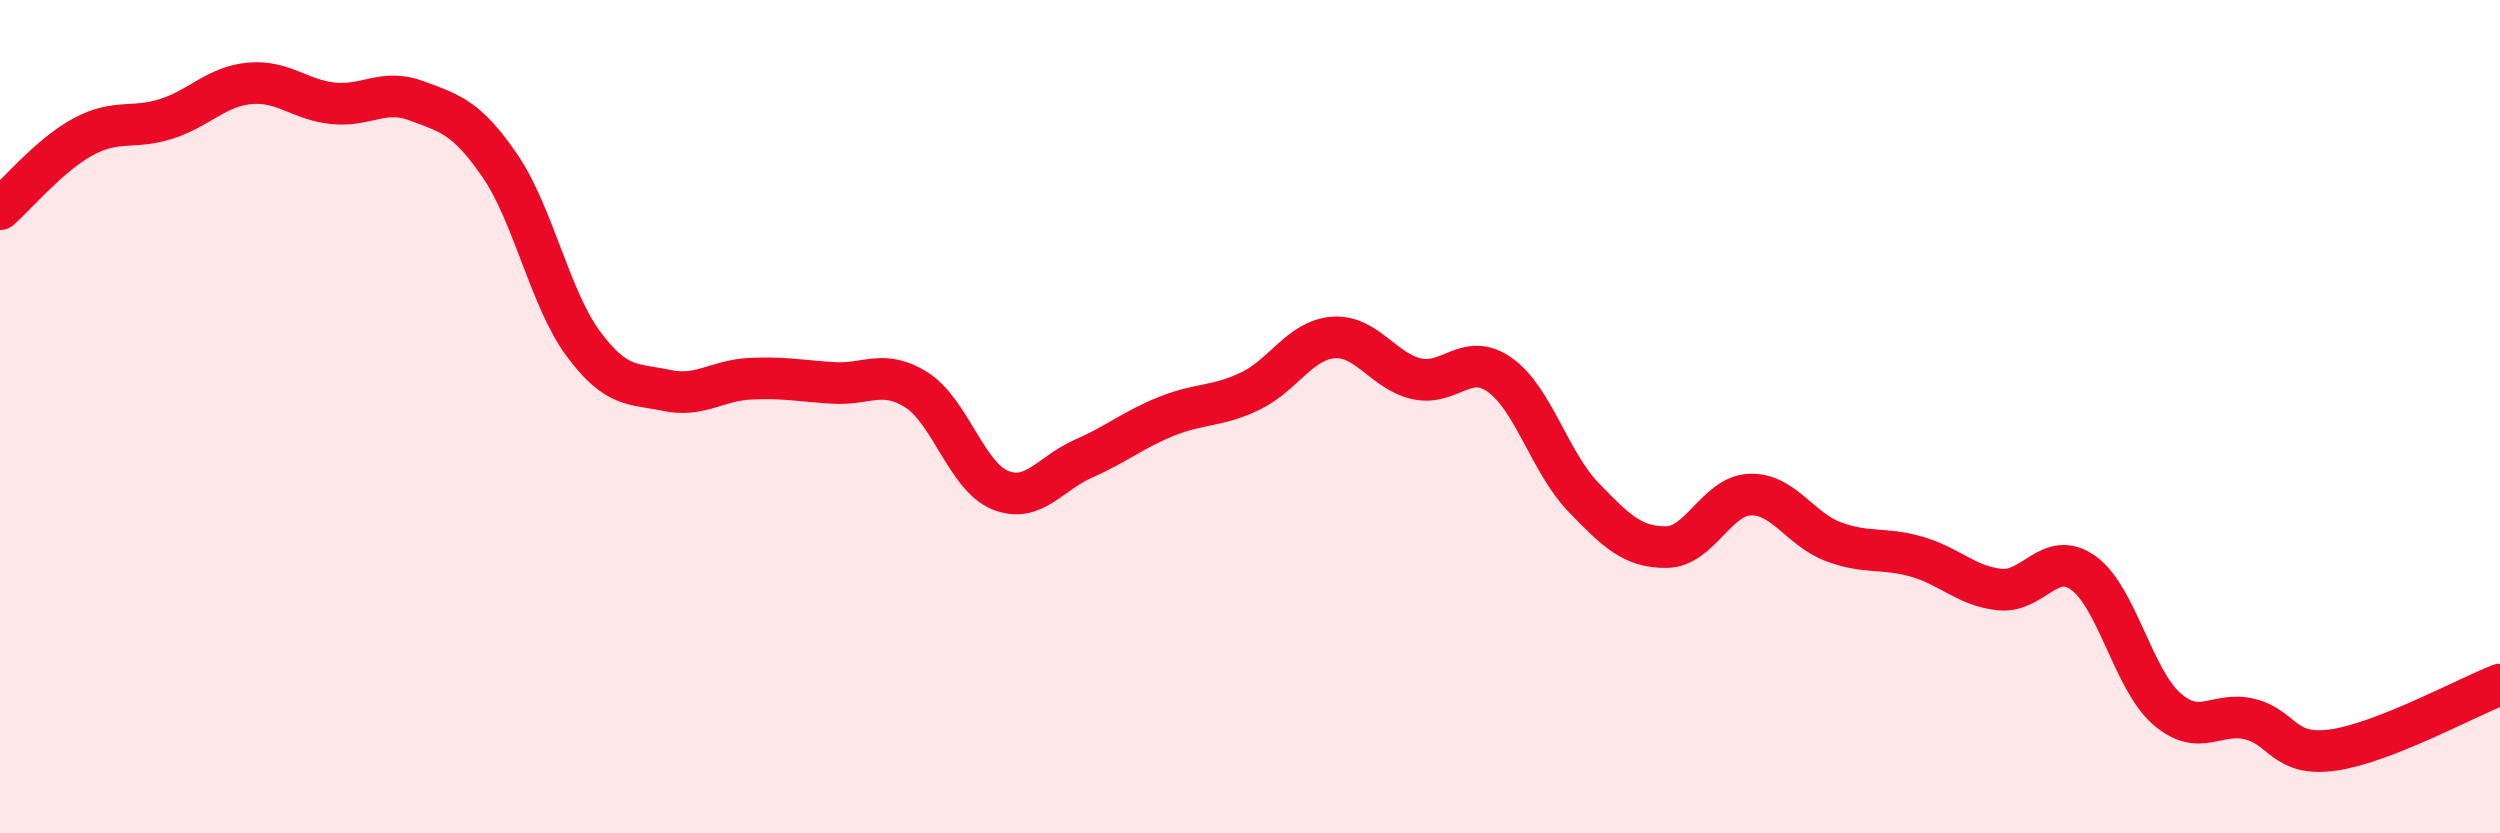
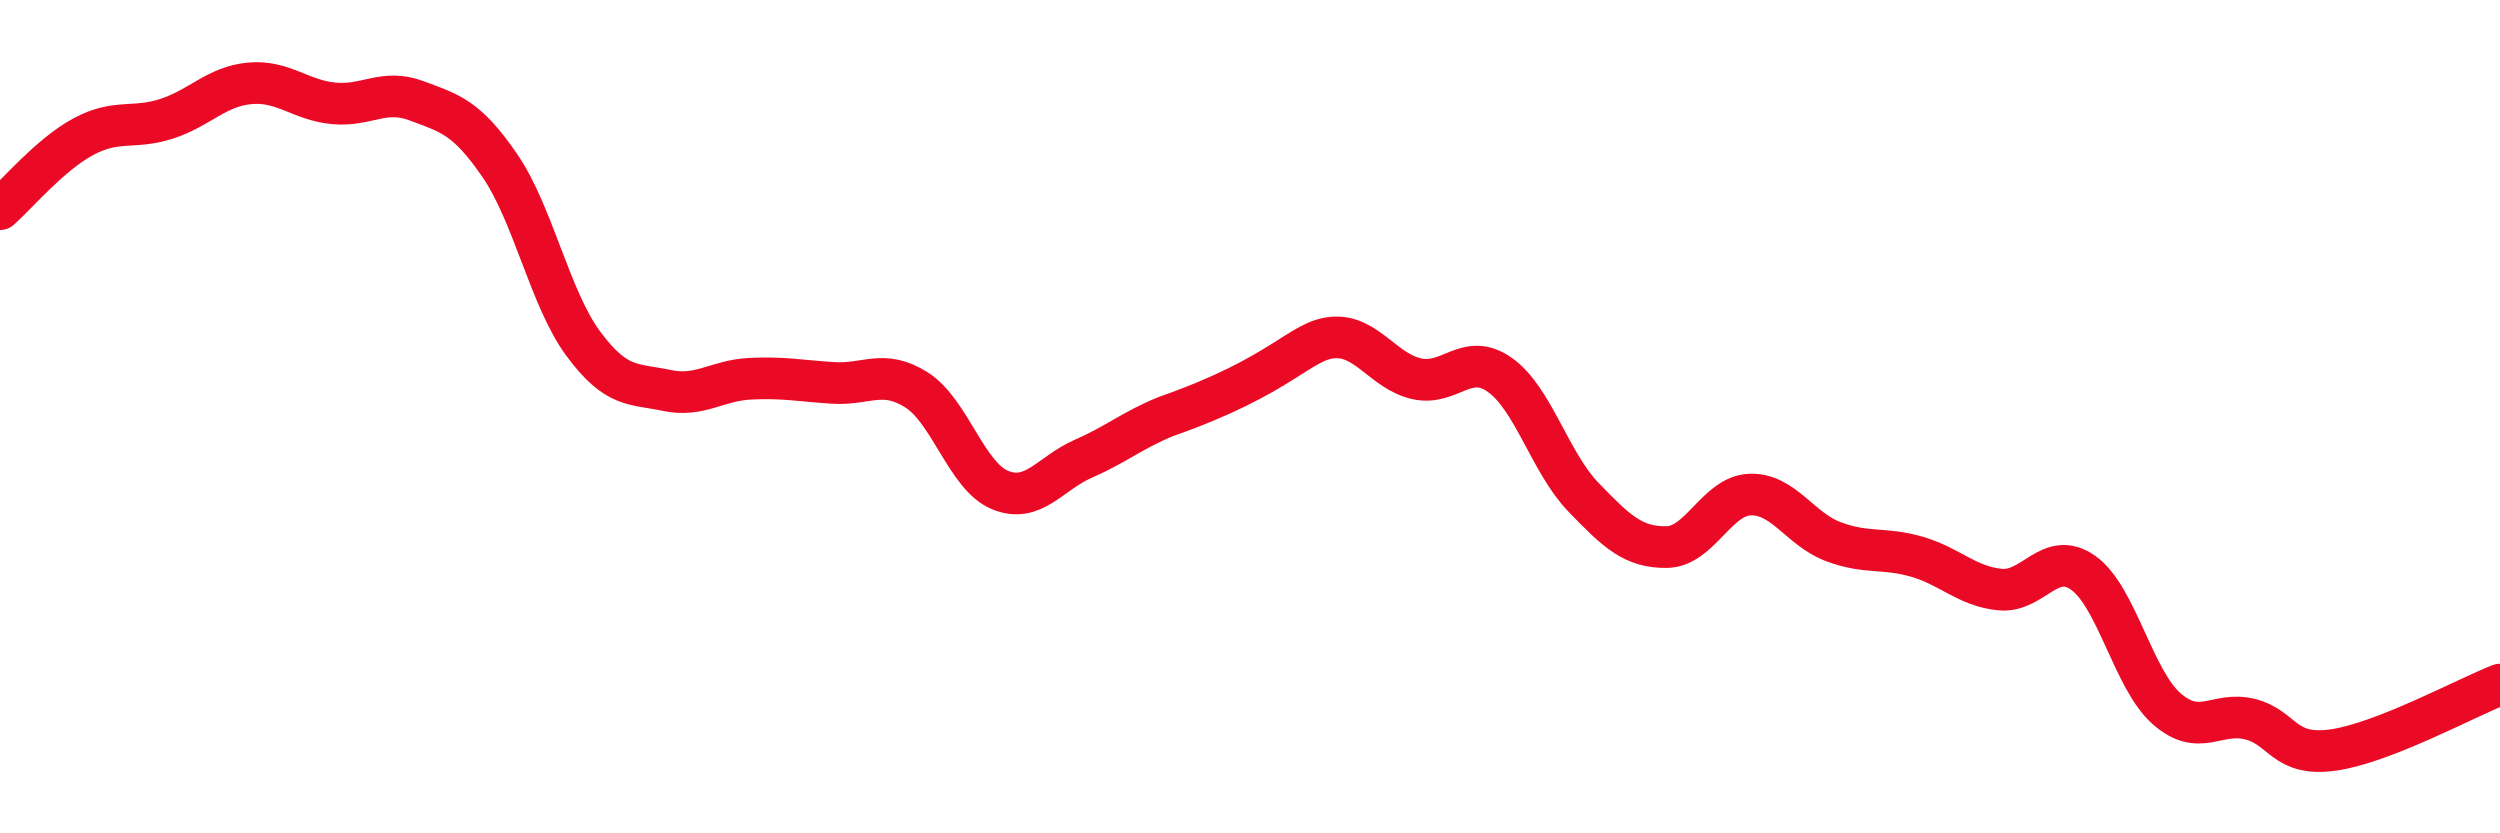
<svg xmlns="http://www.w3.org/2000/svg" width="60" height="20" viewBox="0 0 60 20">
-   <path d="M 0,5.02 C 0.4,4.67 1.2,3.71 2,3.28 C 2.8,2.85 3.2,3.11 4,2.85 C 4.8,2.59 5.2,2.07 6,2 C 6.8,1.93 7.2,2.4 8,2.48 C 8.8,2.56 9.2,2.12 10,2.42 C 10.8,2.72 11.2,2.81 12,3.98 C 12.8,5.15 13.2,7.17 14,8.25 C 14.8,9.33 15.2,9.2 16,9.37 C 16.8,9.54 17.2,9.13 18,9.09 C 18.8,9.05 19.2,9.14 20,9.19 C 20.8,9.24 21.2,8.85 22,9.36 C 22.8,9.87 23.2,11.43 24,11.76 C 24.8,12.09 25.2,11.36 26,11.01 C 26.8,10.66 27.2,10.31 28,9.99 C 28.8,9.67 29.2,9.77 30,9.39 C 30.8,9.01 31.2,8.16 32,8.1 C 32.8,8.04 33.2,8.91 34,9.09 C 34.8,9.27 35.2,8.43 36,9 C 36.8,9.57 37.2,11.1 38,11.93 C 38.8,12.76 39.2,13.14 40,13.13 C 40.8,13.12 41.2,11.9 42,11.87 C 42.8,11.84 43.2,12.7 44,13 C 44.8,13.3 45.2,13.13 46,13.36 C 46.8,13.59 47.2,14.07 48,14.15 C 48.8,14.23 49.2,13.18 50,13.75 C 50.8,14.32 51.2,16.31 52,17.01 C 52.8,17.71 53.2,17.06 54,17.26 C 54.8,17.46 54.8,18.17 56,18 C 57.2,17.83 59.2,16.74 60,16.43L60 20L0 20Z" fill="#EB0A25" opacity="0.1" stroke-linecap="round" stroke-linejoin="round" />
-   <path d="M 0,5.02 C 0.4,4.67 1.2,3.71 2,3.28 C 2.8,2.85 3.2,3.11 4,2.85 C 4.8,2.59 5.2,2.07 6,2 C 6.8,1.93 7.2,2.4 8,2.48 C 8.8,2.56 9.2,2.12 10,2.42 C 10.8,2.72 11.2,2.81 12,3.98 C 12.8,5.15 13.2,7.17 14,8.25 C 14.8,9.33 15.2,9.2 16,9.37 C 16.8,9.54 17.2,9.13 18,9.09 C 18.8,9.05 19.2,9.14 20,9.19 C 20.8,9.24 21.2,8.85 22,9.36 C 22.8,9.87 23.2,11.43 24,11.76 C 24.8,12.09 25.2,11.36 26,11.01 C 26.8,10.66 27.2,10.31 28,9.99 C 28.8,9.67 29.2,9.77 30,9.39 C 30.8,9.01 31.2,8.16 32,8.1 C 32.8,8.04 33.2,8.91 34,9.09 C 34.8,9.27 35.2,8.43 36,9 C 36.8,9.57 37.2,11.1 38,11.93 C 38.8,12.76 39.2,13.14 40,13.13 C 40.8,13.12 41.2,11.9 42,11.87 C 42.8,11.84 43.2,12.7 44,13 C 44.8,13.3 45.2,13.13 46,13.36 C 46.8,13.59 47.2,14.07 48,14.15 C 48.8,14.23 49.2,13.18 50,13.75 C 50.8,14.32 51.2,16.31 52,17.01 C 52.8,17.71 53.2,17.06 54,17.26 C 54.8,17.46 54.8,18.17 56,18 C 57.2,17.83 59.2,16.74 60,16.43" stroke="#EB0A25" stroke-width="1" fill="none" stroke-linecap="round" stroke-linejoin="round" />
+   <path d="M 0,5.02 C 0.4,4.67 1.2,3.71 2,3.28 C 2.8,2.85 3.2,3.11 4,2.85 C 4.8,2.59 5.2,2.07 6,2 C 6.8,1.93 7.2,2.4 8,2.48 C 8.8,2.56 9.2,2.12 10,2.42 C 10.8,2.72 11.2,2.81 12,3.98 C 12.8,5.15 13.2,7.17 14,8.25 C 14.8,9.33 15.2,9.2 16,9.37 C 16.8,9.54 17.2,9.13 18,9.09 C 18.8,9.05 19.2,9.14 20,9.19 C 20.8,9.24 21.2,8.85 22,9.36 C 22.8,9.87 23.2,11.43 24,11.76 C 24.8,12.09 25.2,11.36 26,11.01 C 26.8,10.66 27.2,10.31 28,9.99 C 30.8,9.01 31.2,8.16 32,8.1 C 32.8,8.04 33.2,8.91 34,9.09 C 34.8,9.27 35.2,8.43 36,9 C 36.8,9.57 37.2,11.1 38,11.93 C 38.8,12.76 39.2,13.14 40,13.13 C 40.8,13.12 41.2,11.9 42,11.87 C 42.8,11.84 43.2,12.7 44,13 C 44.8,13.3 45.2,13.13 46,13.36 C 46.8,13.59 47.2,14.07 48,14.15 C 48.8,14.23 49.2,13.18 50,13.75 C 50.8,14.32 51.2,16.31 52,17.01 C 52.8,17.71 53.2,17.06 54,17.26 C 54.8,17.46 54.8,18.17 56,18 C 57.2,17.83 59.2,16.74 60,16.43" stroke="#EB0A25" stroke-width="1" fill="none" stroke-linecap="round" stroke-linejoin="round" />
</svg>